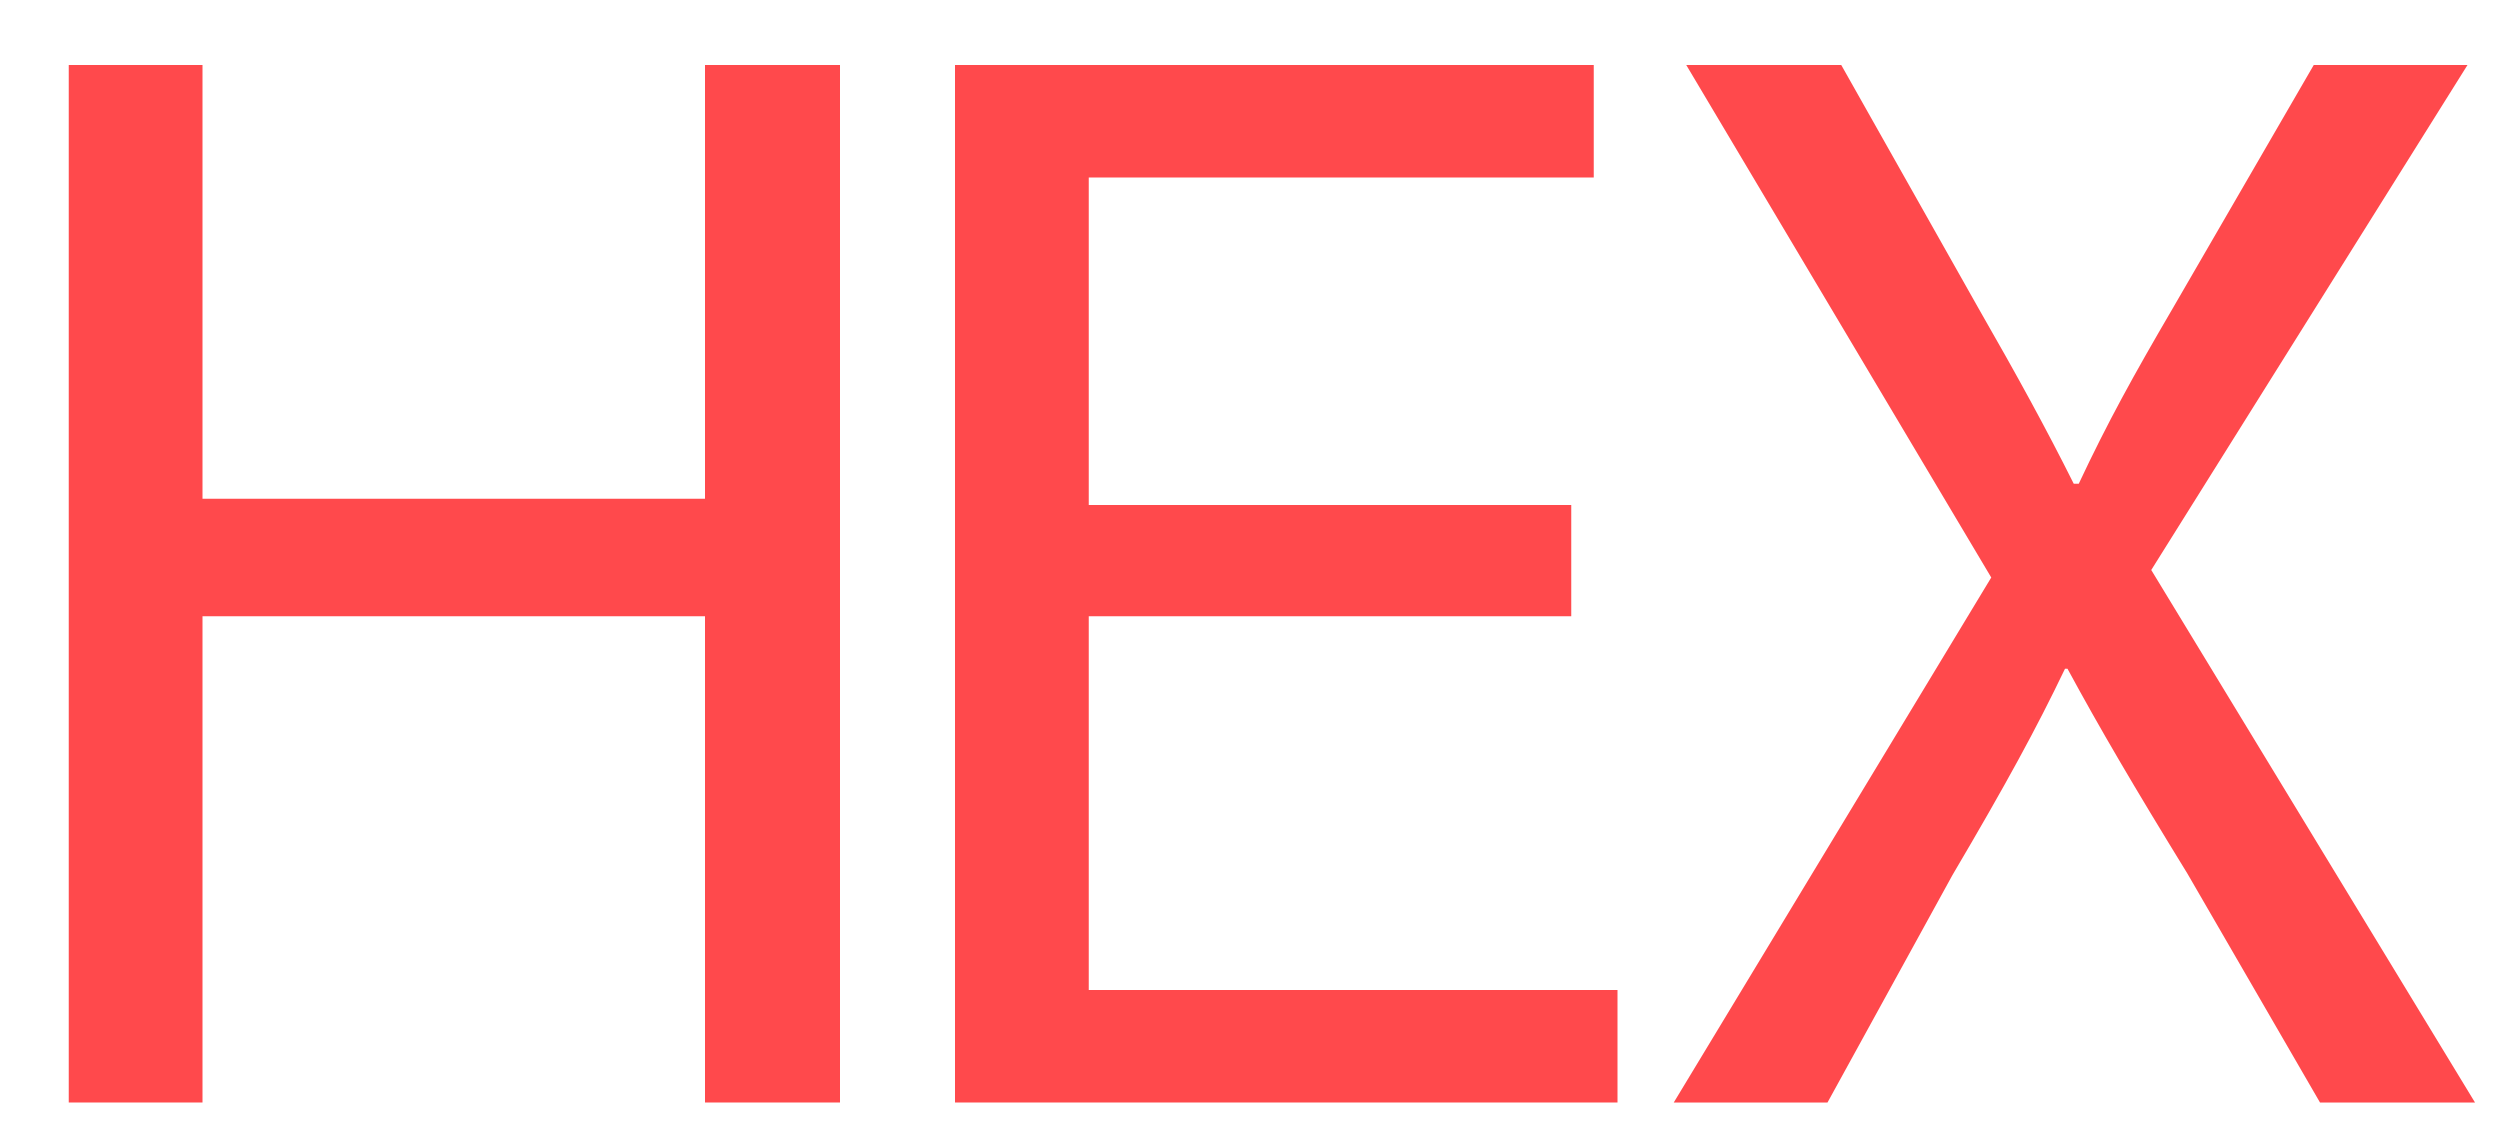
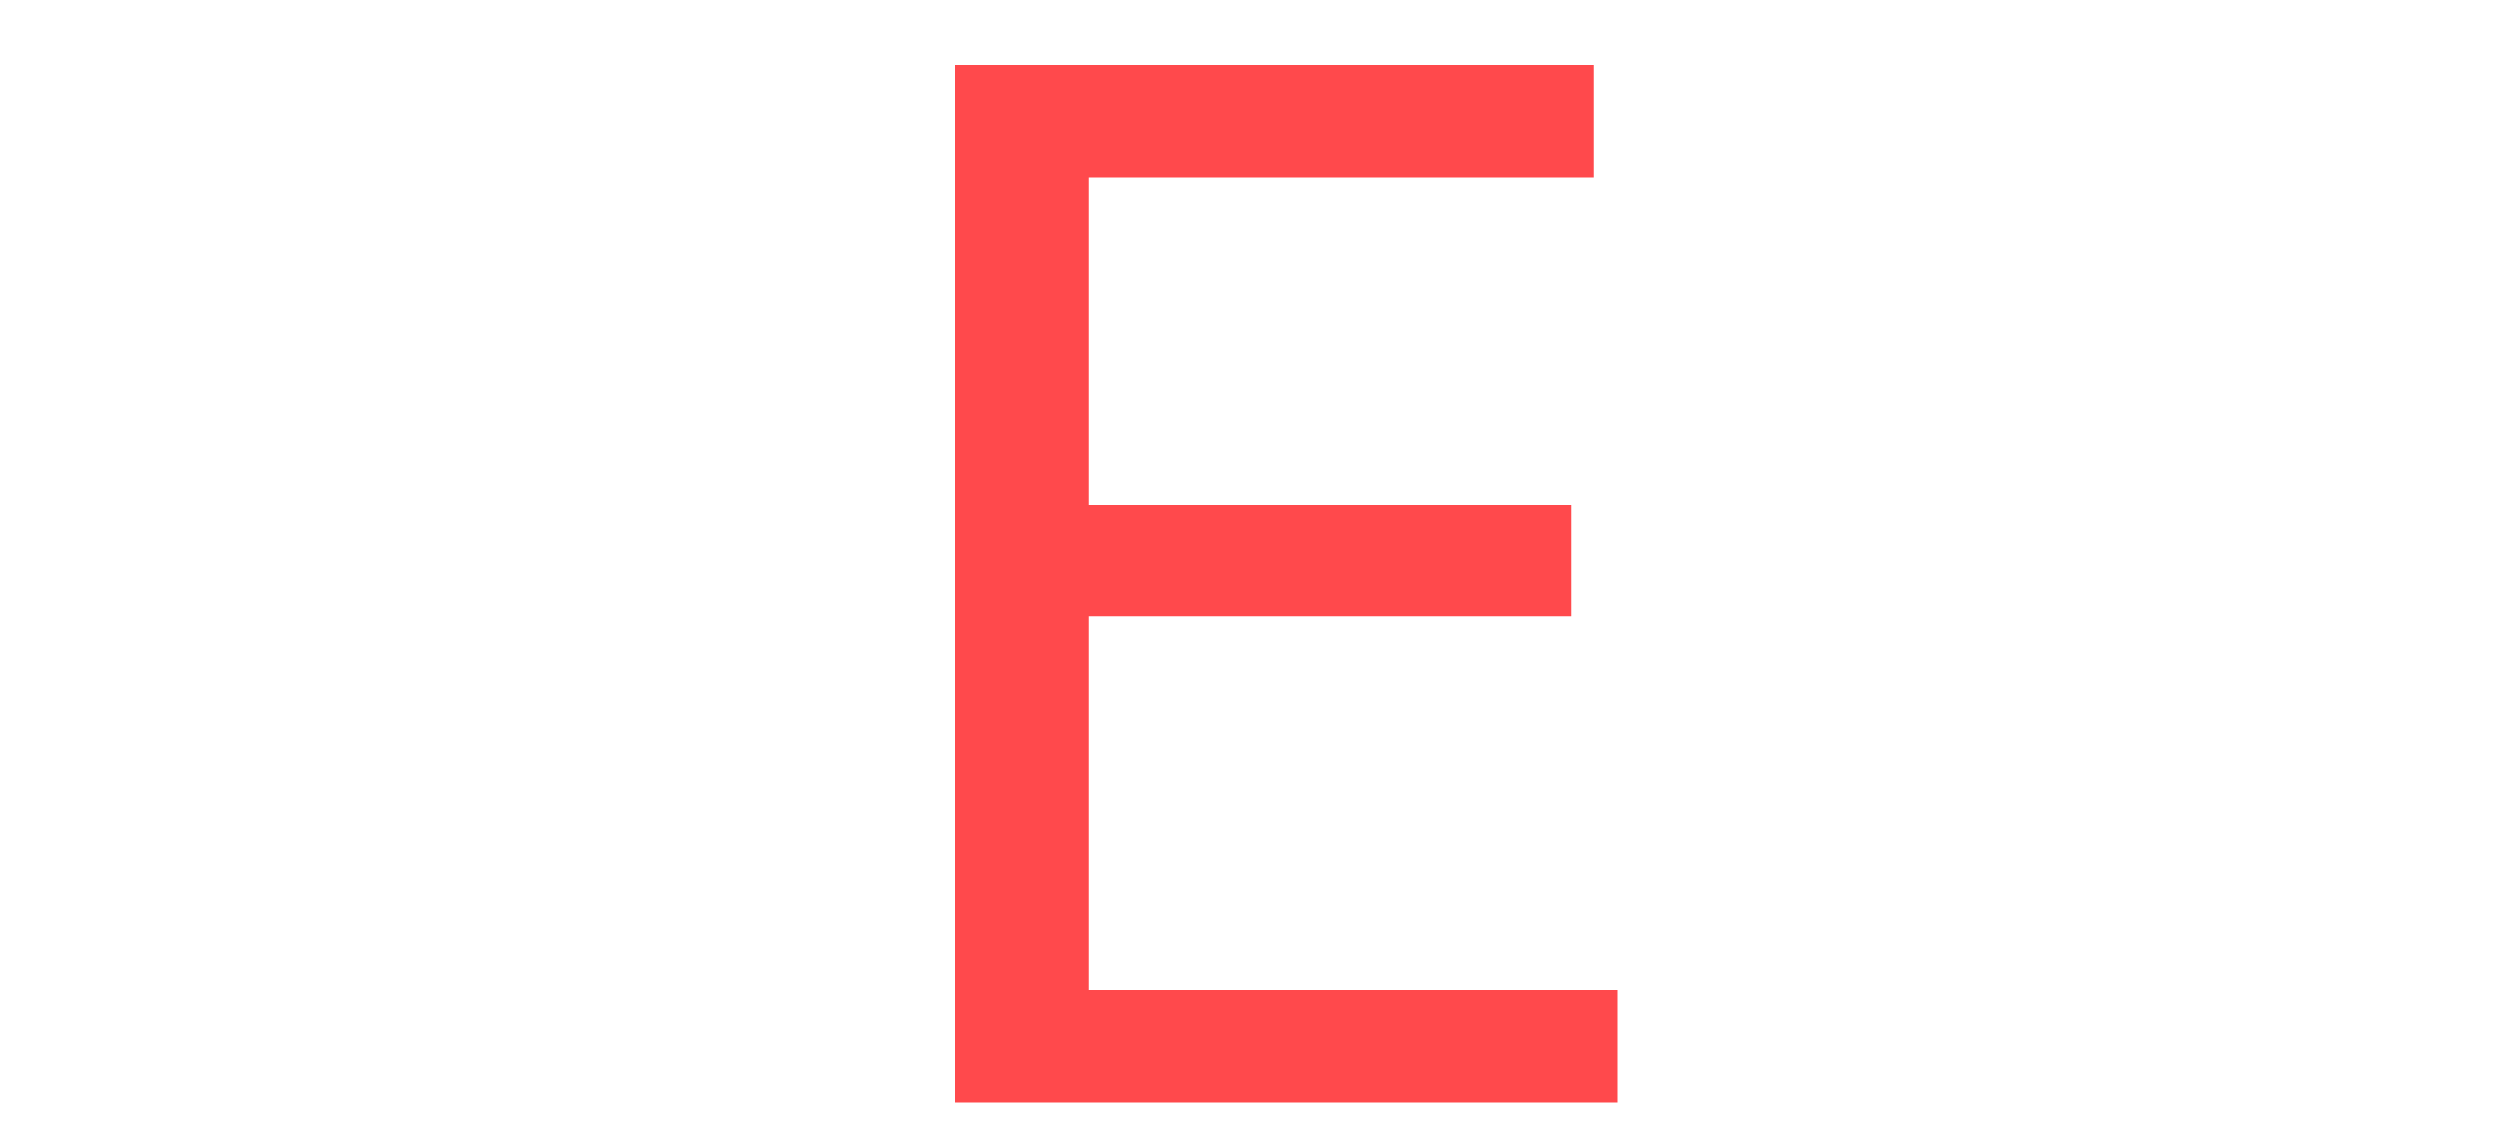
<svg xmlns="http://www.w3.org/2000/svg" version="1.1" id="Capa_1" x="0px" y="0px" viewBox="0 0 200 90.3" style="enable-background:new 0 0 200 90.3;" xml:space="preserve">
  <style type="text/css"> .st0{fill:#FF494C;} </style>
-   <polygon class="st0" points="16.2,5.2 16.2,39.9 56.4,39.9 56.4,5.2 67.2,5.2 67.2,88.2 56.4,88.2 56.4,49.3 16.2,49.3 16.2,88.2 5.5,88.2 5.5,5.2 " />
  <polygon class="st0" points="125.7,49.3 87.1,49.3 87.1,79.2 129.4,79.2 129.4,88.2 76.4,88.2 76.4,5.2 127.5,5.2 127.5,14.2 87.1,14.2 87.1,40.4 125.7,40.4 " />
-   <path class="st0" d="M185.6,88.2L175,69.9c-4.3-7-7-11.6-9.6-16.4h-0.2c-2.3,4.8-4.7,9.2-9,16.5l-10,18.2h-12.3l25.4-42l-24.4-41 h12.4l11,19.5c3.1,5.4,5.4,9.6,7.6,14h0.4c2.3-4.9,4.4-8.7,7.5-14l11.3-19.5h12.3l-25.3,40.4L198,88.2H185.6z" />
</svg>